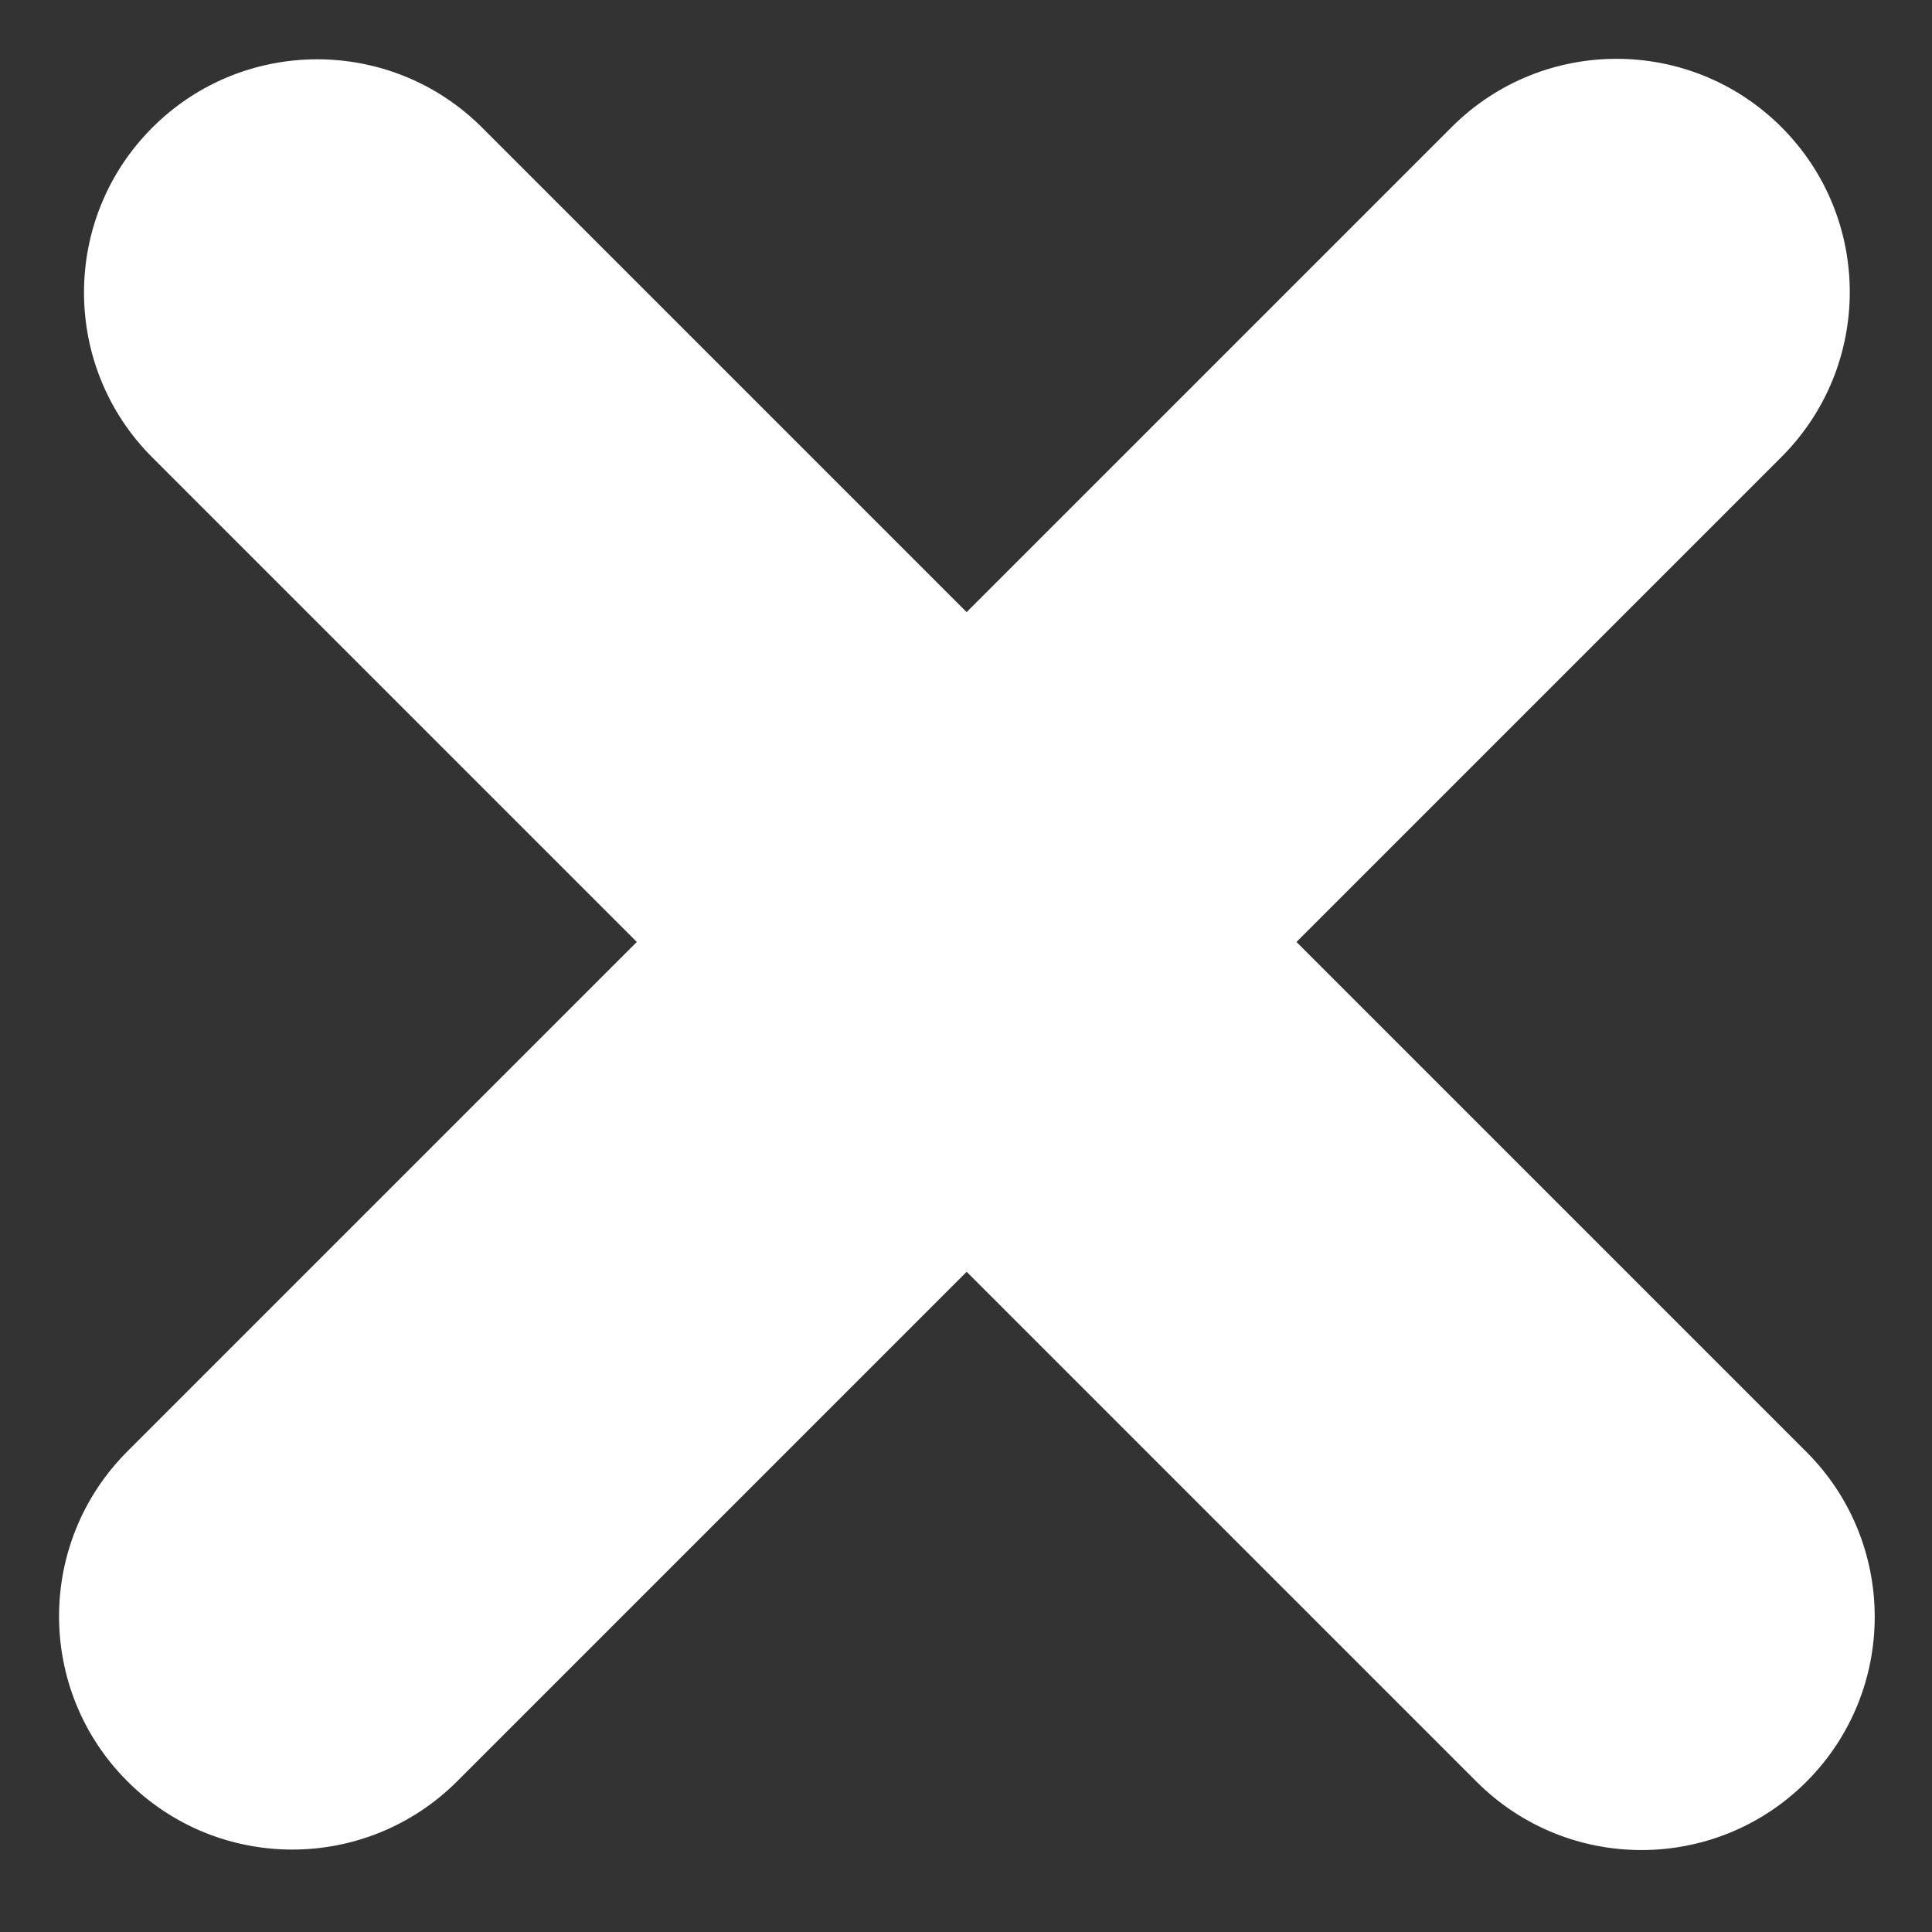
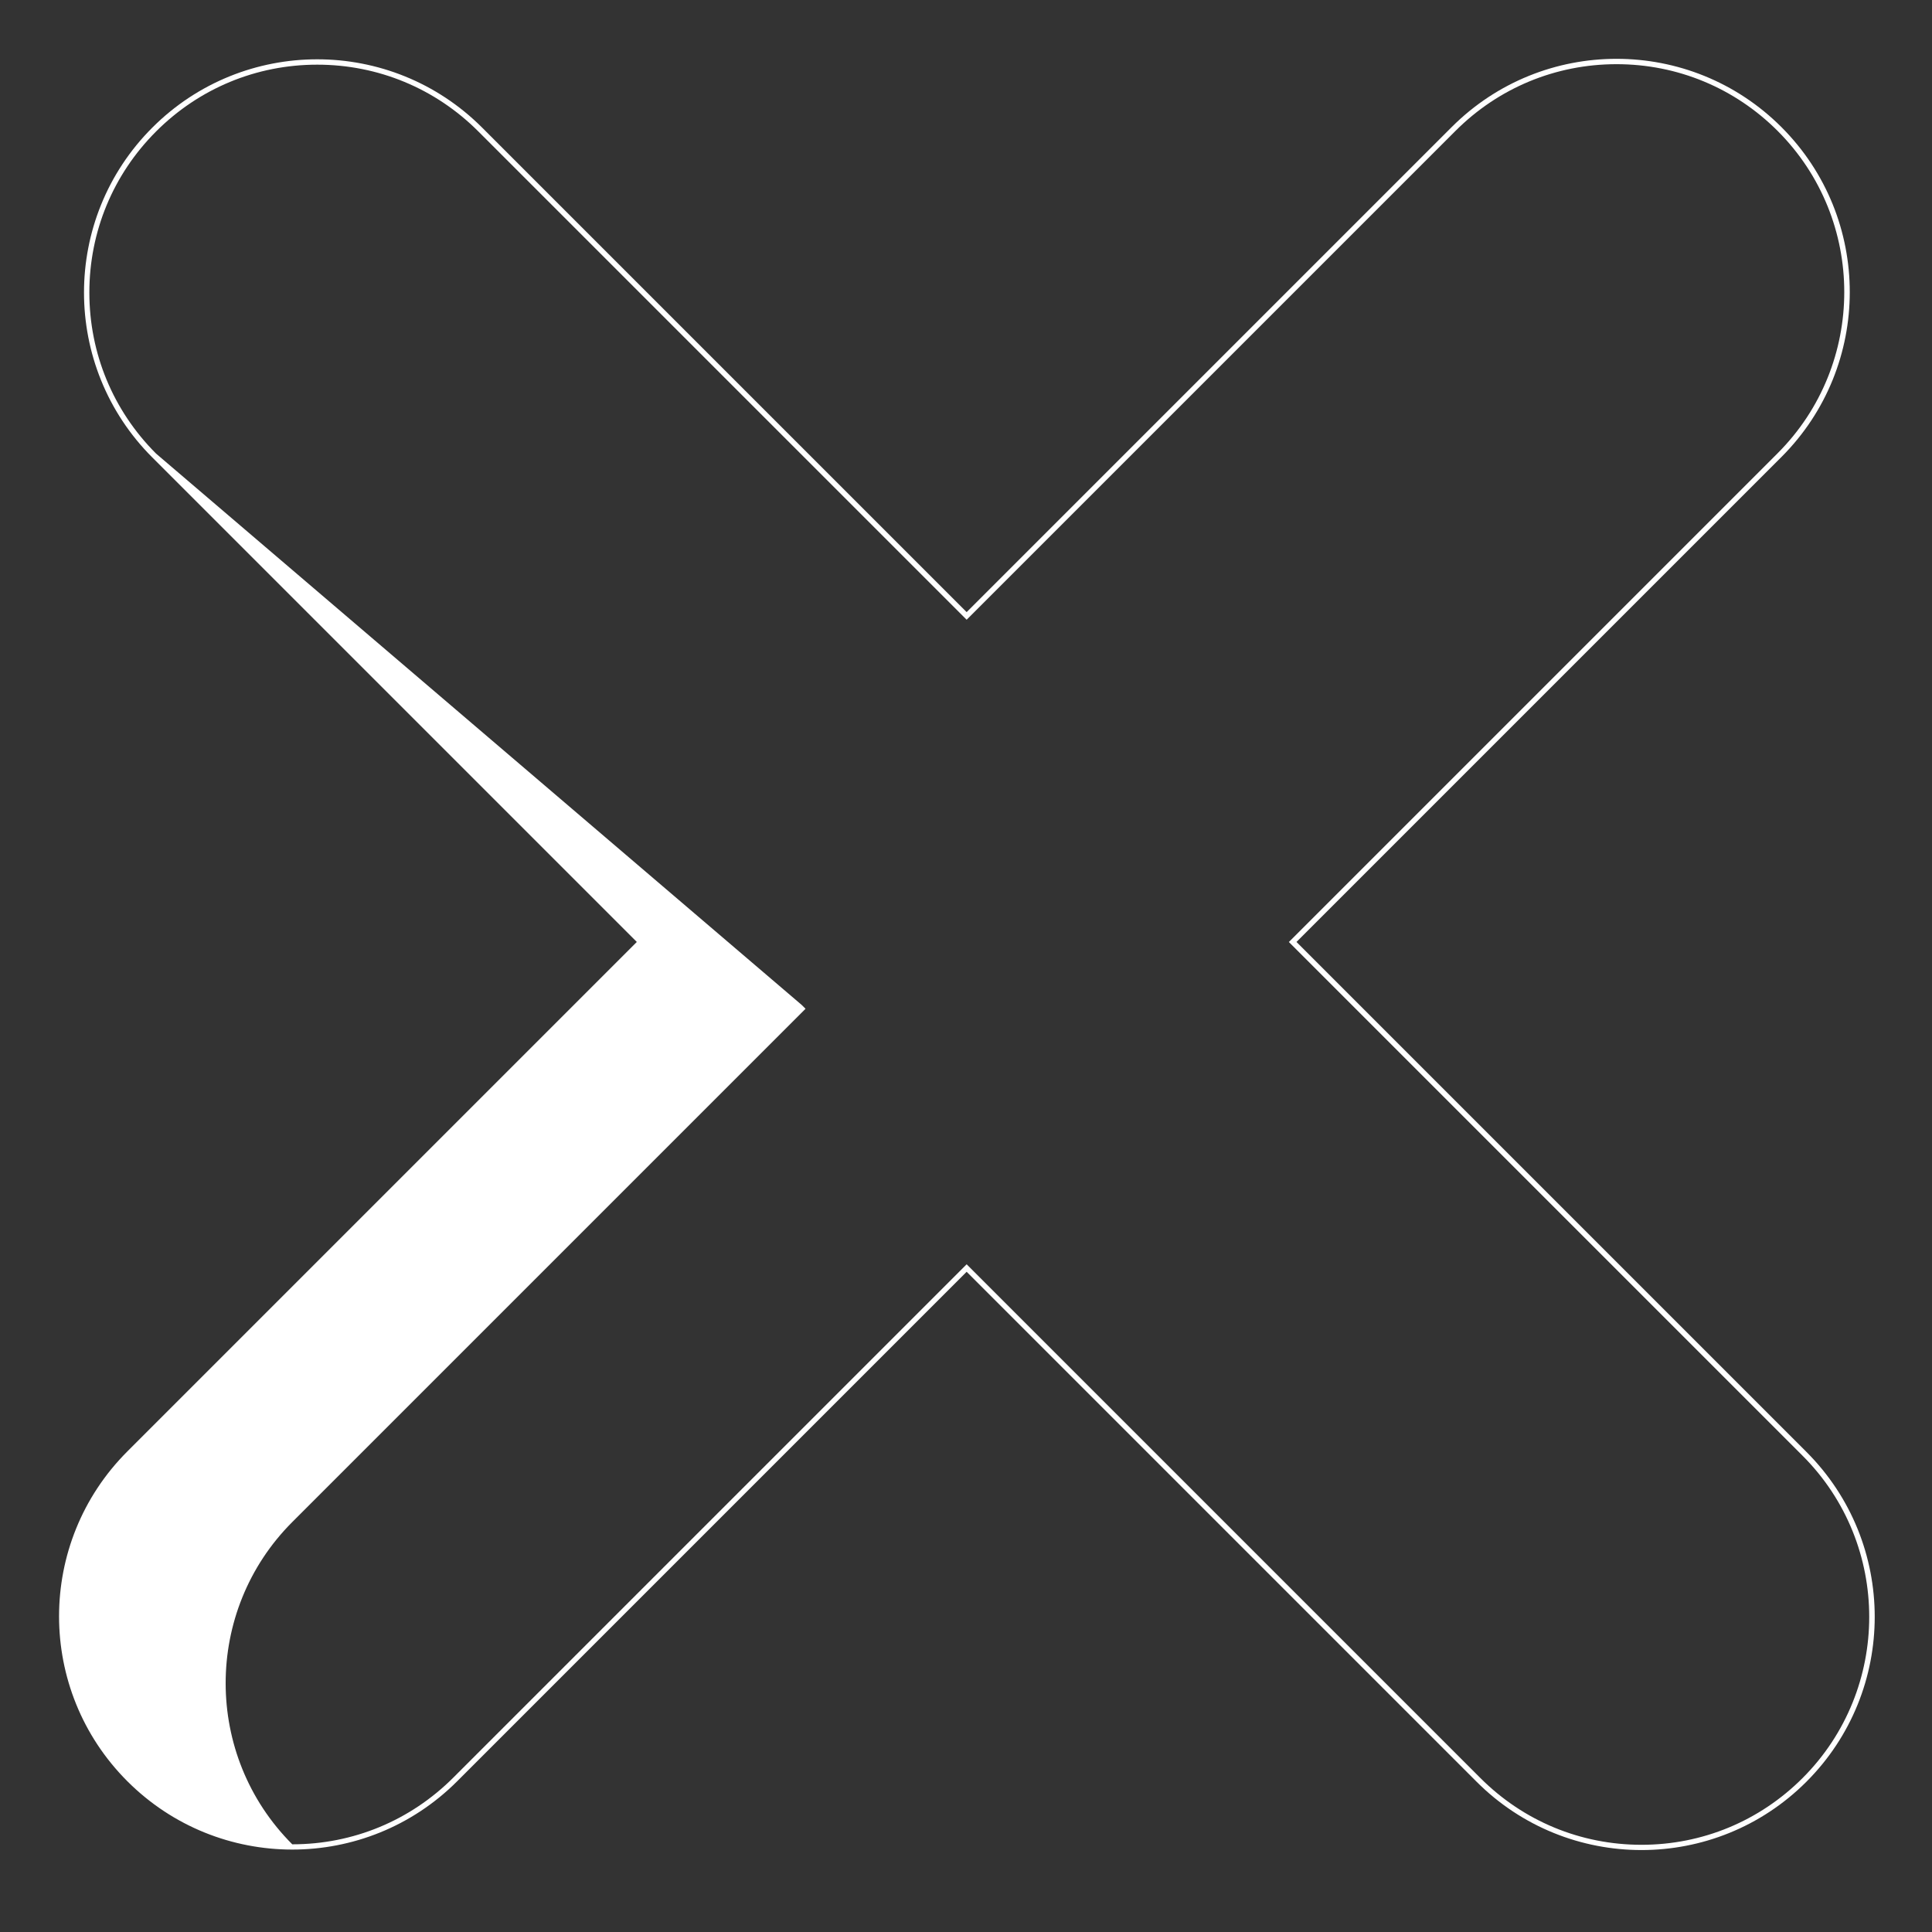
<svg xmlns="http://www.w3.org/2000/svg" id="_レイヤー_1" data-name="レイヤー 1" viewBox="0 0 360 360">
  <rect x="0" y="0" width="360" height="360" fill="#333333" stroke="none" />
  <defs>
    <style>
      .cls-1 {
        fill: #fff;
        stroke-width: 0px;
      }
    </style>
  </defs>
-   <path class="cls-1" d="m305.87,344.23c-11.47,0-22.26-4.47-30.38-12.58l-95.37-95.37-95.28,95.28c-8.11,8.11-18.9,12.58-30.38,12.58s-22.26-4.47-30.38-12.58c-8.11-8.11-12.58-18.9-12.58-30.38s4.47-22.26,12.58-30.38l95.28-95.28L28.73,84.89c-8.11-8.11-12.58-18.9-12.58-30.38s4.47-22.26,12.58-30.38,18.9-12.58,30.38-12.58,22.26,4.47,30.38,12.58l90.64,90.64,90.72-90.73c8.11-8.11,18.9-12.58,30.38-12.58s22.26,4.47,30.38,12.58,12.58,18.9,12.58,30.38-4.47,22.26-12.58,30.38l-90.72,90.73,95.37,95.37c16.75,16.75,16.75,44,0,60.75-8.11,8.11-18.9,12.58-30.38,12.58Z" />
-   <path class="cls-1" d="m301.22,11.96c11.34,0,22,4.42,30.02,12.44,16.55,16.55,16.55,43.49,0,60.05l-90.37,90.37-.71.71.71.71,95.02,95.02c16.55,16.55,16.55,43.49,0,60.05-8.02,8.02-18.68,12.44-30.02,12.44s-22-4.42-30.02-12.44l-95.02-95.02-.71-.71-.71.71-94.93,94.93c-8.02,8.02-18.68,12.44-30.02,12.44s-22-4.42-30.02-12.44c-16.55-16.55-16.55-43.49,0-60.05l94.93-94.93.71-.71-.71-.71L29.09,84.53c-8.02-8.02-12.44-18.68-12.44-30.02s4.42-22,12.44-30.02c8.02-8.02,18.68-12.44,30.02-12.44s22,4.42,30.02,12.44l90.28,90.28.71.71.71-.71,90.37-90.37c8.02-8.02,18.68-12.44,30.02-12.44m0-1c-11.12,0-22.24,4.24-30.73,12.73l-90.37,90.37L89.84,23.78c-8.49-8.49-19.61-12.73-30.73-12.73s-22.24,4.24-30.73,12.73h0c-16.97,16.97-16.97,44.49,0,61.46l90.28,90.28-94.93,94.93c-16.97,16.97-16.97,44.49,0,61.46h0c8.49,8.49,19.61,12.73,30.73,12.73s22.24-4.24,30.73-12.73l94.93-94.93,95.02,95.02c8.49,8.49,19.61,12.73,30.73,12.73s22.24-4.24,30.73-12.73h0c16.97-16.97,16.97-44.49,0-61.46l-95.02-95.02,90.37-90.37c16.97-16.97,16.97-44.49,0-61.46h0c-8.49-8.49-19.61-12.73-30.73-12.73h0Z" />
+   <path class="cls-1" d="m301.22,11.96c11.34,0,22,4.42,30.02,12.44,16.55,16.55,16.55,43.49,0,60.05l-90.37,90.37-.71.71.71.71,95.02,95.02c16.55,16.55,16.55,43.49,0,60.05-8.02,8.02-18.68,12.44-30.02,12.44s-22-4.42-30.02-12.44l-95.02-95.02-.71-.71-.71.71-94.93,94.93c-8.02,8.02-18.68,12.44-30.02,12.44c-16.55-16.55-16.55-43.49,0-60.05l94.93-94.93.71-.71-.71-.71L29.09,84.53c-8.02-8.02-12.44-18.68-12.44-30.02s4.42-22,12.44-30.02c8.02-8.02,18.68-12.44,30.02-12.44s22,4.42,30.02,12.44l90.28,90.28.71.71.71-.71,90.37-90.37c8.02-8.02,18.68-12.44,30.02-12.44m0-1c-11.12,0-22.24,4.24-30.73,12.73l-90.37,90.37L89.84,23.78c-8.49-8.49-19.61-12.73-30.73-12.73s-22.24,4.24-30.73,12.73h0c-16.97,16.97-16.97,44.49,0,61.46l90.28,90.28-94.93,94.93c-16.97,16.97-16.97,44.49,0,61.46h0c8.49,8.49,19.61,12.73,30.73,12.73s22.24-4.24,30.73-12.73l94.93-94.93,95.02,95.02c8.49,8.49,19.61,12.73,30.73,12.73s22.24-4.24,30.73-12.73h0c16.97-16.97,16.97-44.49,0-61.46l-95.02-95.02,90.37-90.37c16.97-16.97,16.97-44.49,0-61.46h0c-8.49-8.49-19.61-12.73-30.73-12.73h0Z" />
</svg>